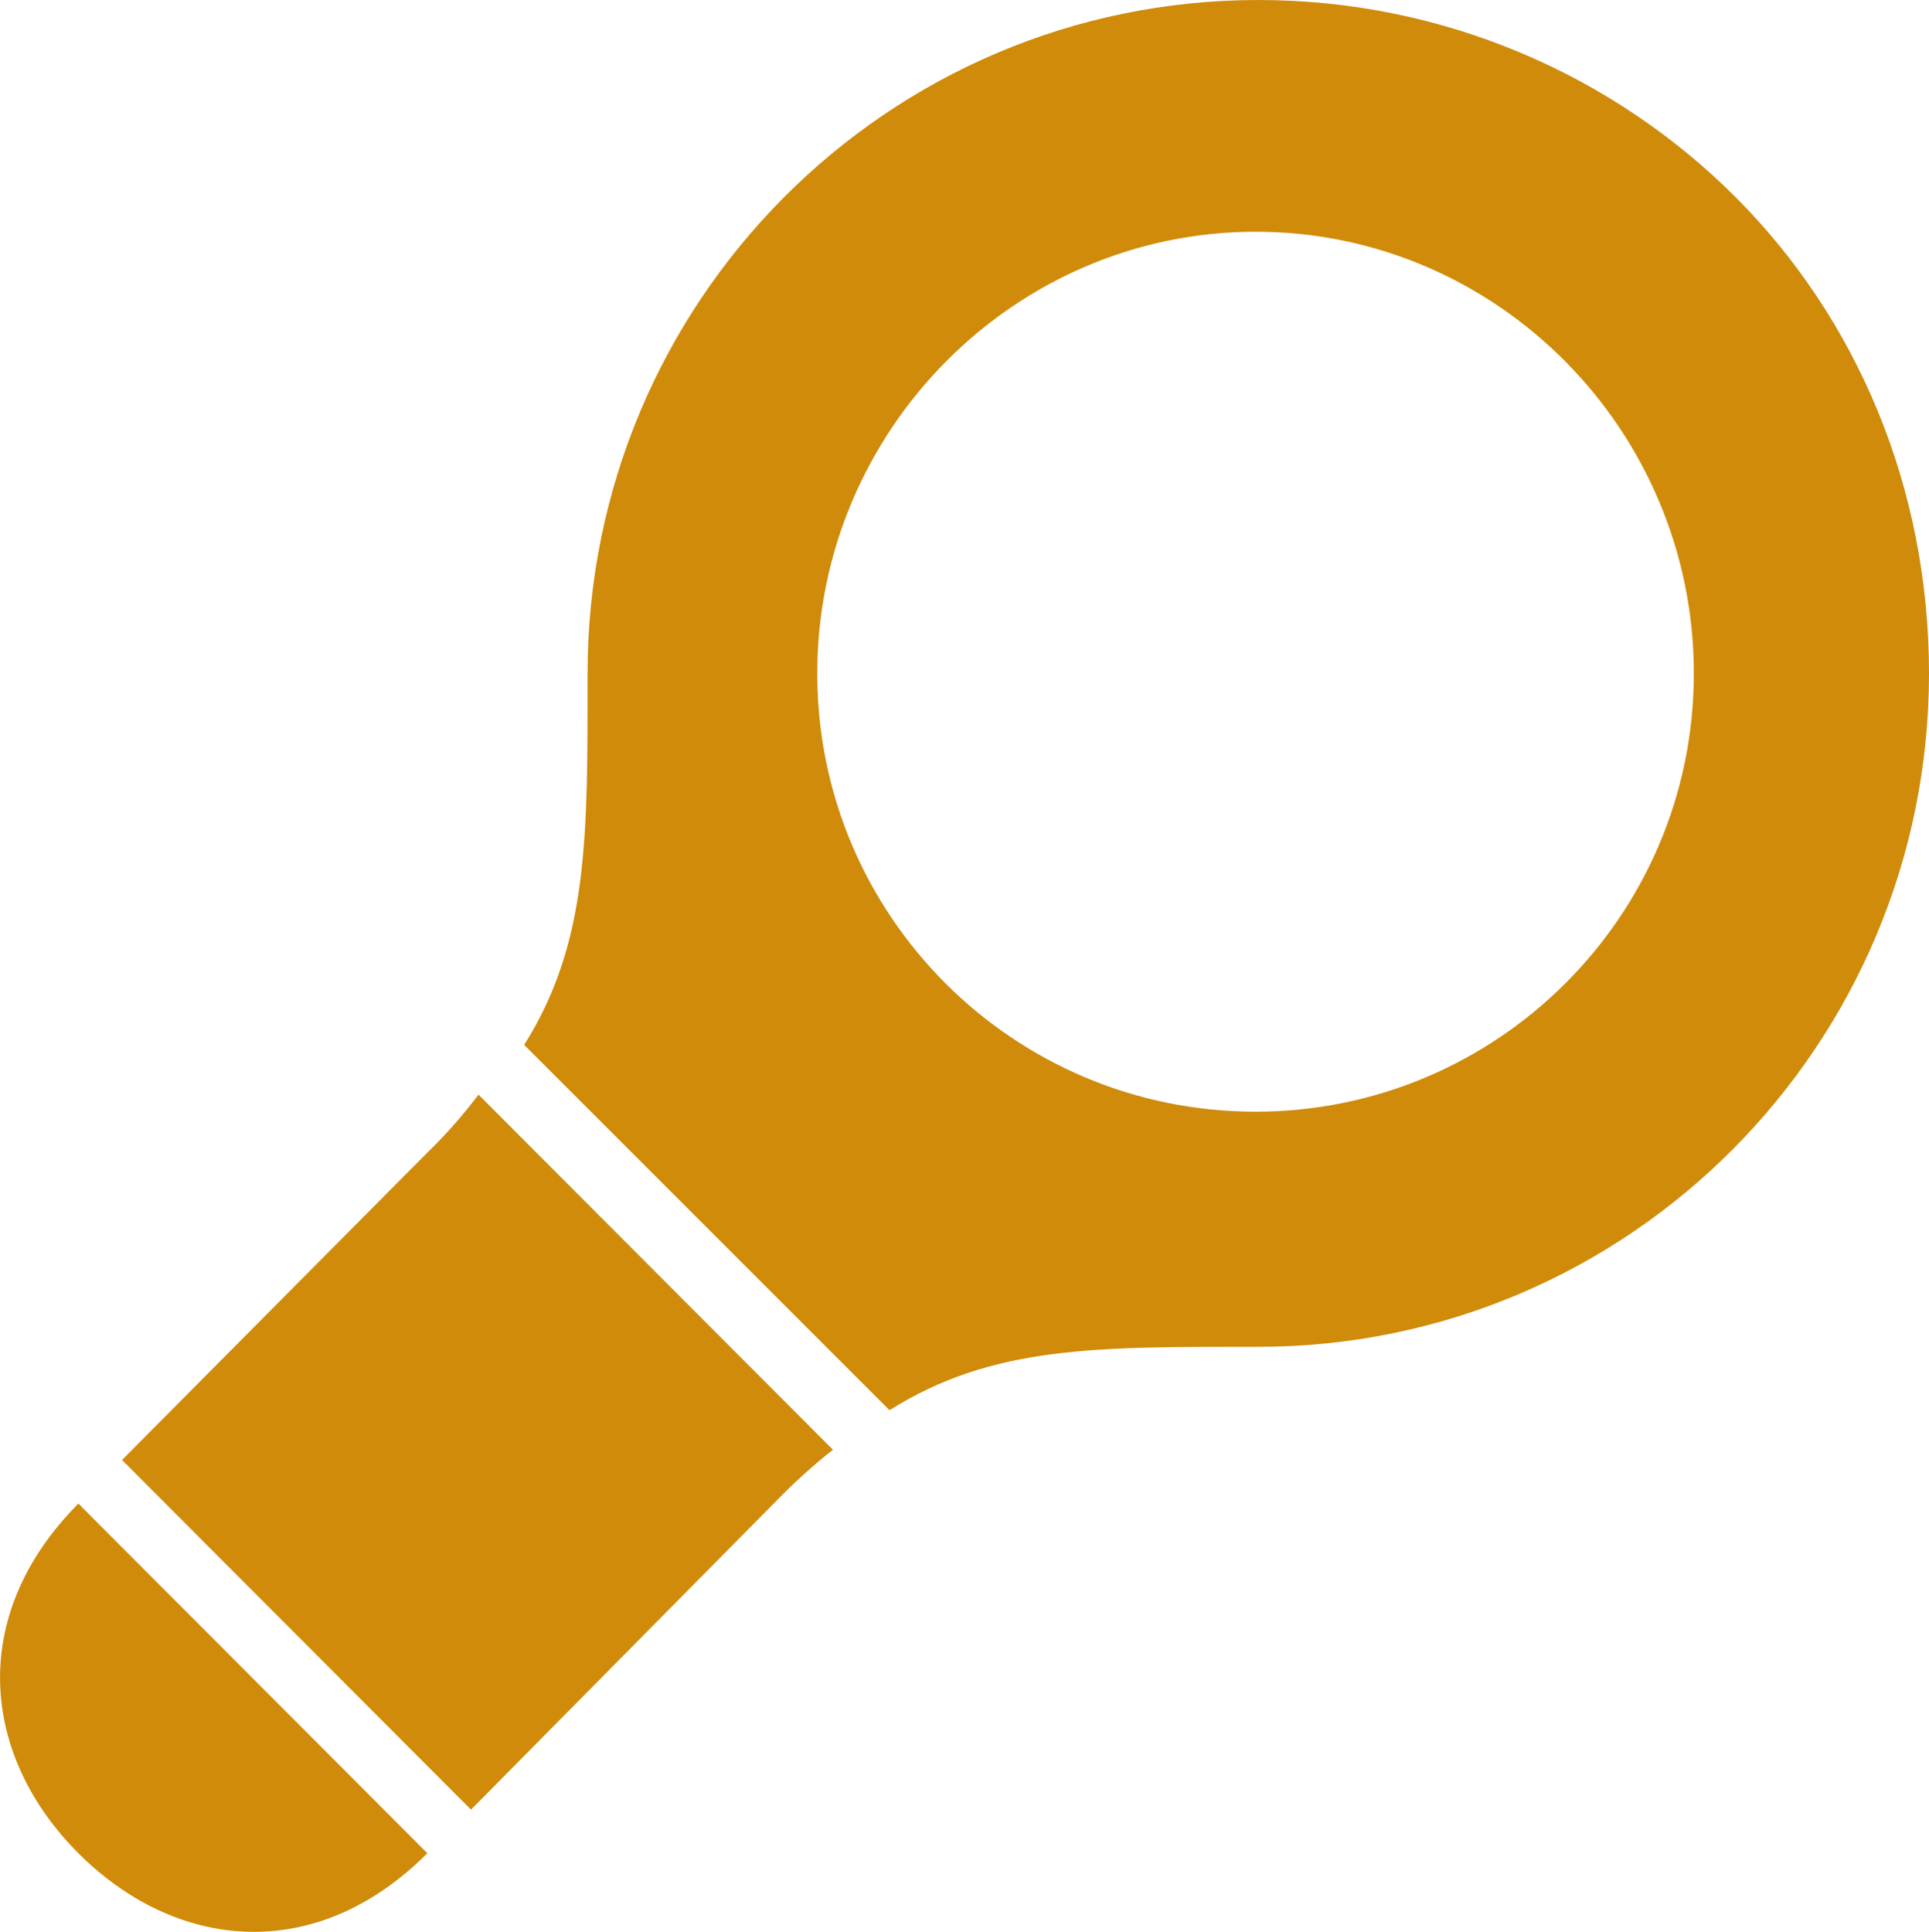
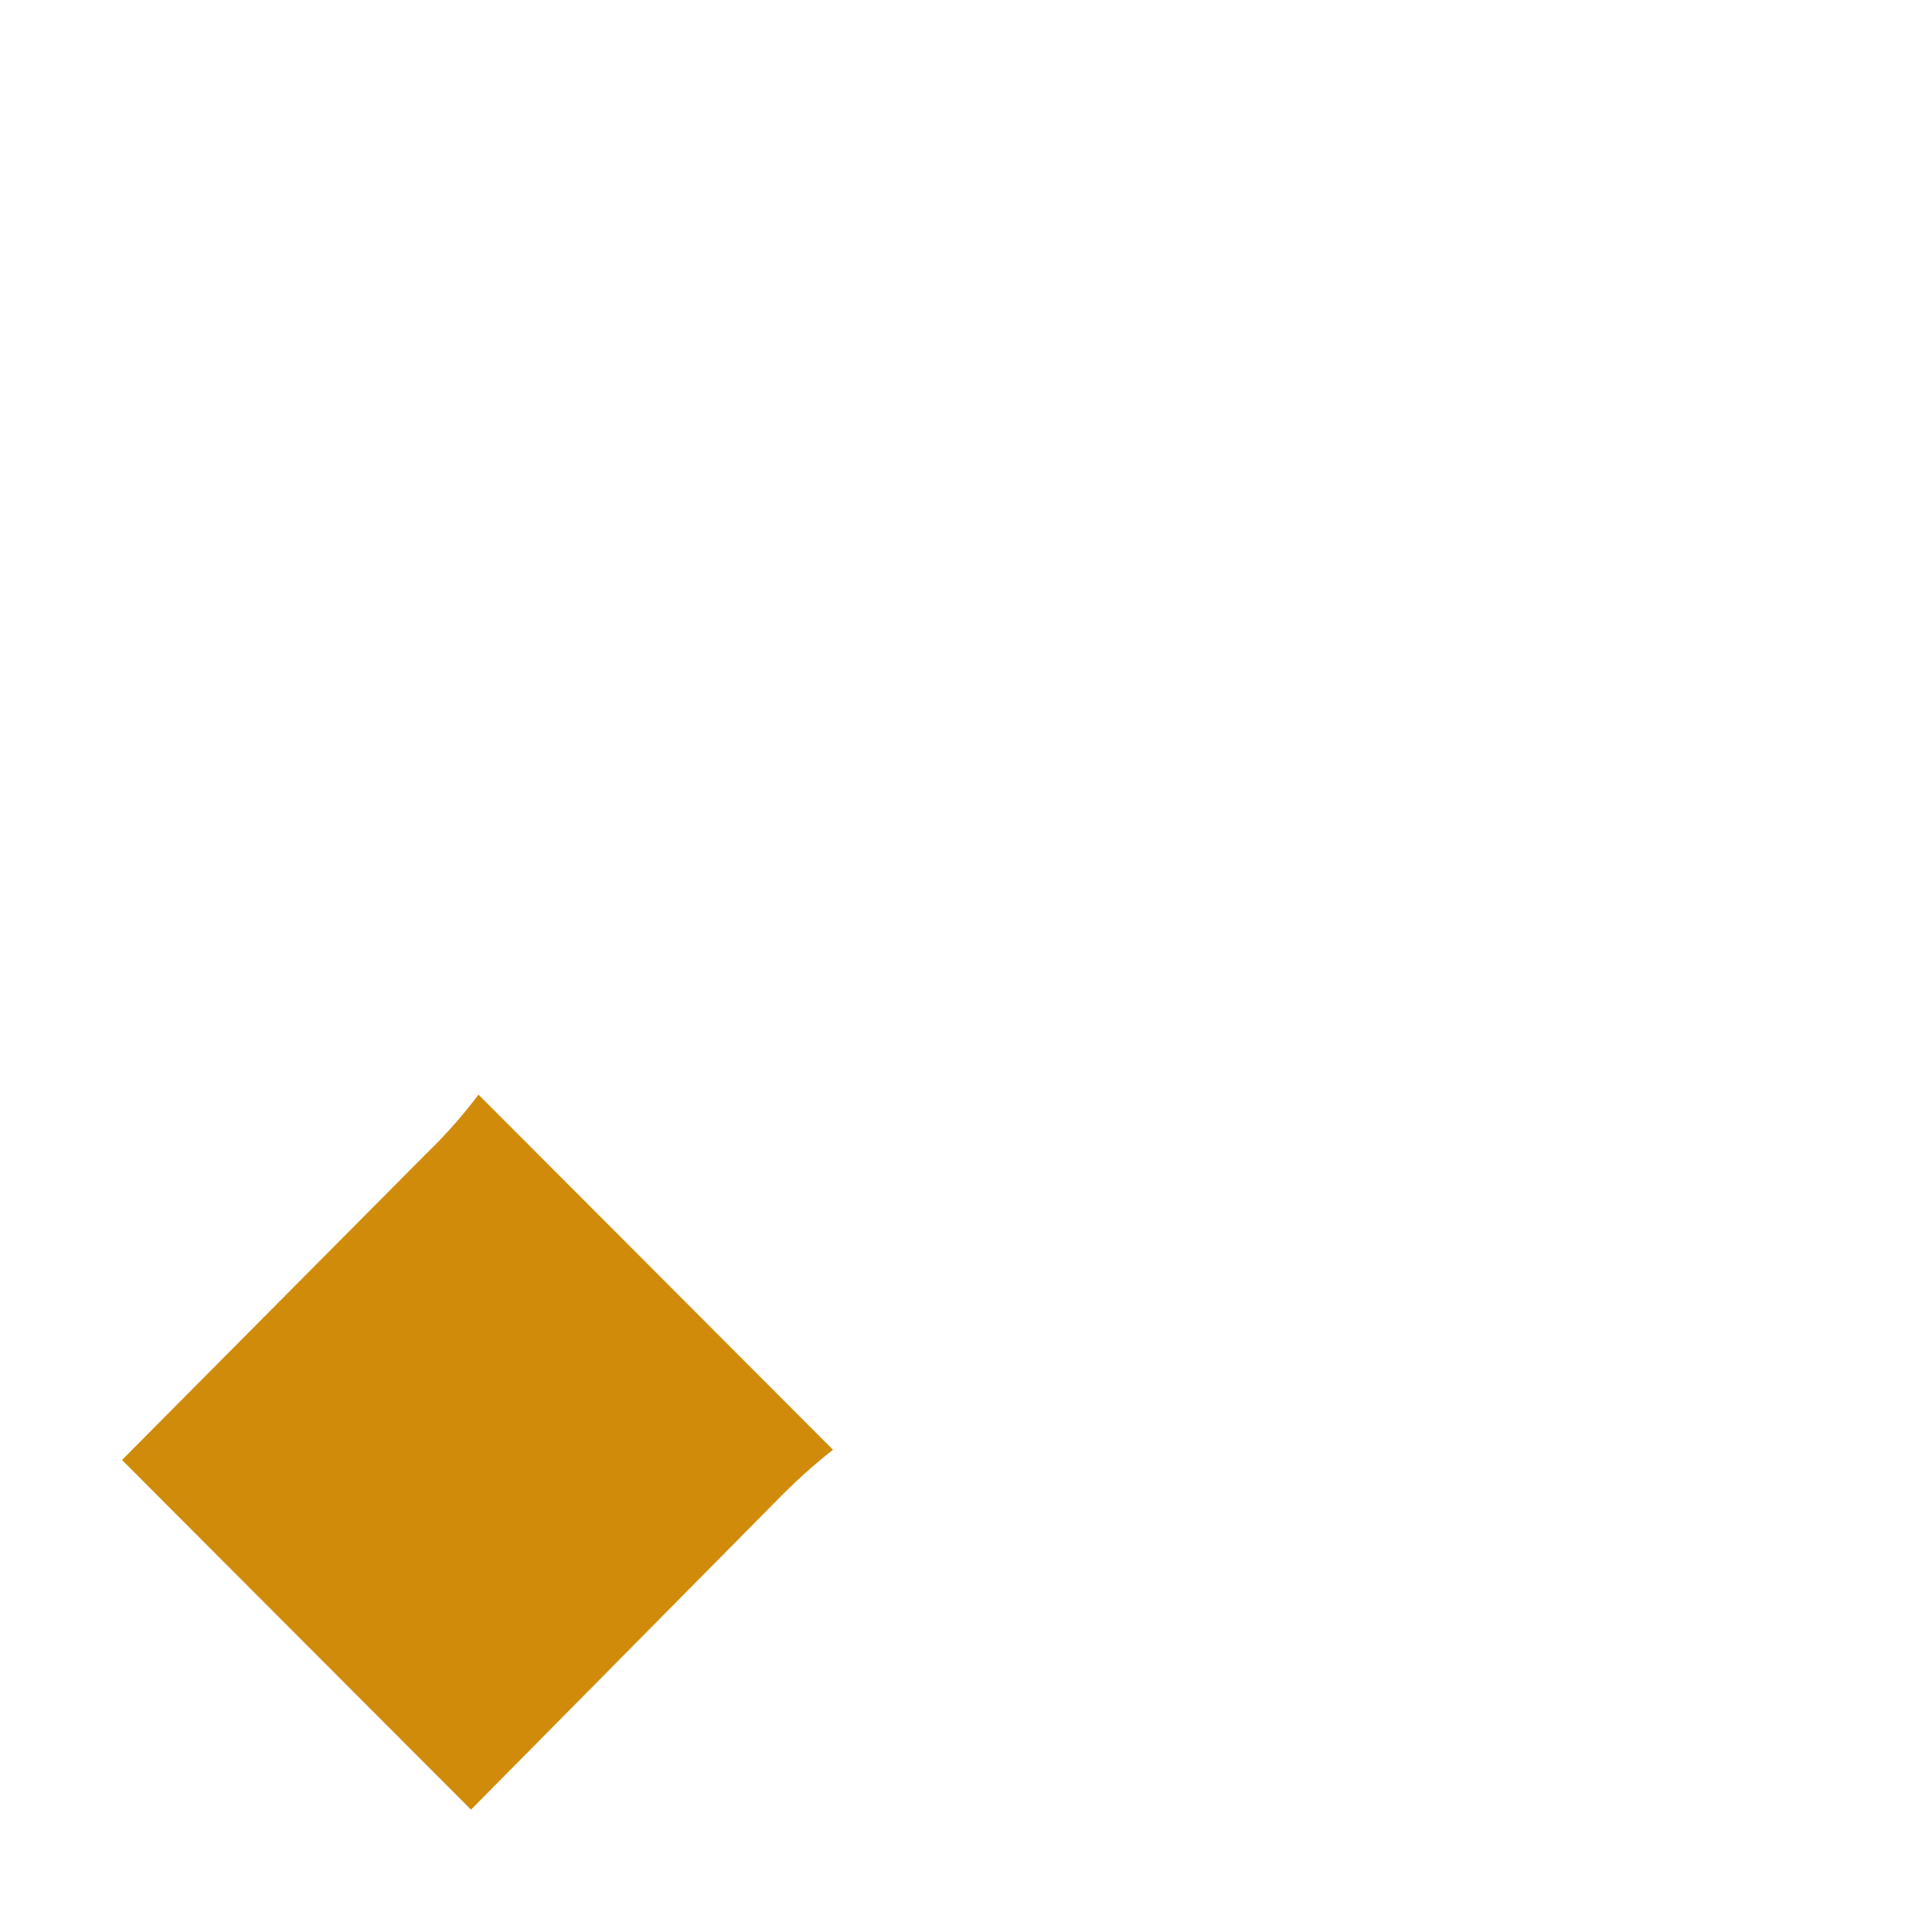
<svg xmlns="http://www.w3.org/2000/svg" id="Ebene_1" viewBox="0 0 28.3 28.35">
  <defs>
    <clipPath id="clippath">
      <rect width="28.3" height="28.35" fill="none" />
    </clipPath>
  </defs>
  <g clip-path="url(#clippath)">
-     <path d="m18.42,3.4c3.55,0,6.43,2.92,6.43,6.48,0,3.56-2.89,6.43-6.43,6.43-3.55,0-6.43-2.87-6.43-6.43,0-3.56,2.89-6.48,6.43-6.48M18.46,0C13.02,0,8.62,4.43,8.62,9.88c0,2.38.02,3.94-.93,5.45l5.36,5.36c1.51-.95,3.03-.93,5.41-.93,5.44,0,9.84-4.43,9.84-9.88,0-2.73-1.06-5.21-2.84-6.99C23.67,1.1,21.18,0,18.46,0" fill="#d08b0a" />
    <path d="m7.02,16.06c-.22.29-.46.57-.76.86l-4.47,4.5,5.12,5.13,4.45-4.5c.29-.3.58-.56.86-.78l-5.21-5.22Z" fill="#d08b0a" />
-     <path d="m1.15,22.06c-1.65,1.66-1.41,3.72,0,5.13,1.41,1.41,3.46,1.66,5.12,0l-5.12-5.13h0Z" fill="#d08b0a" />
  </g>
</svg>